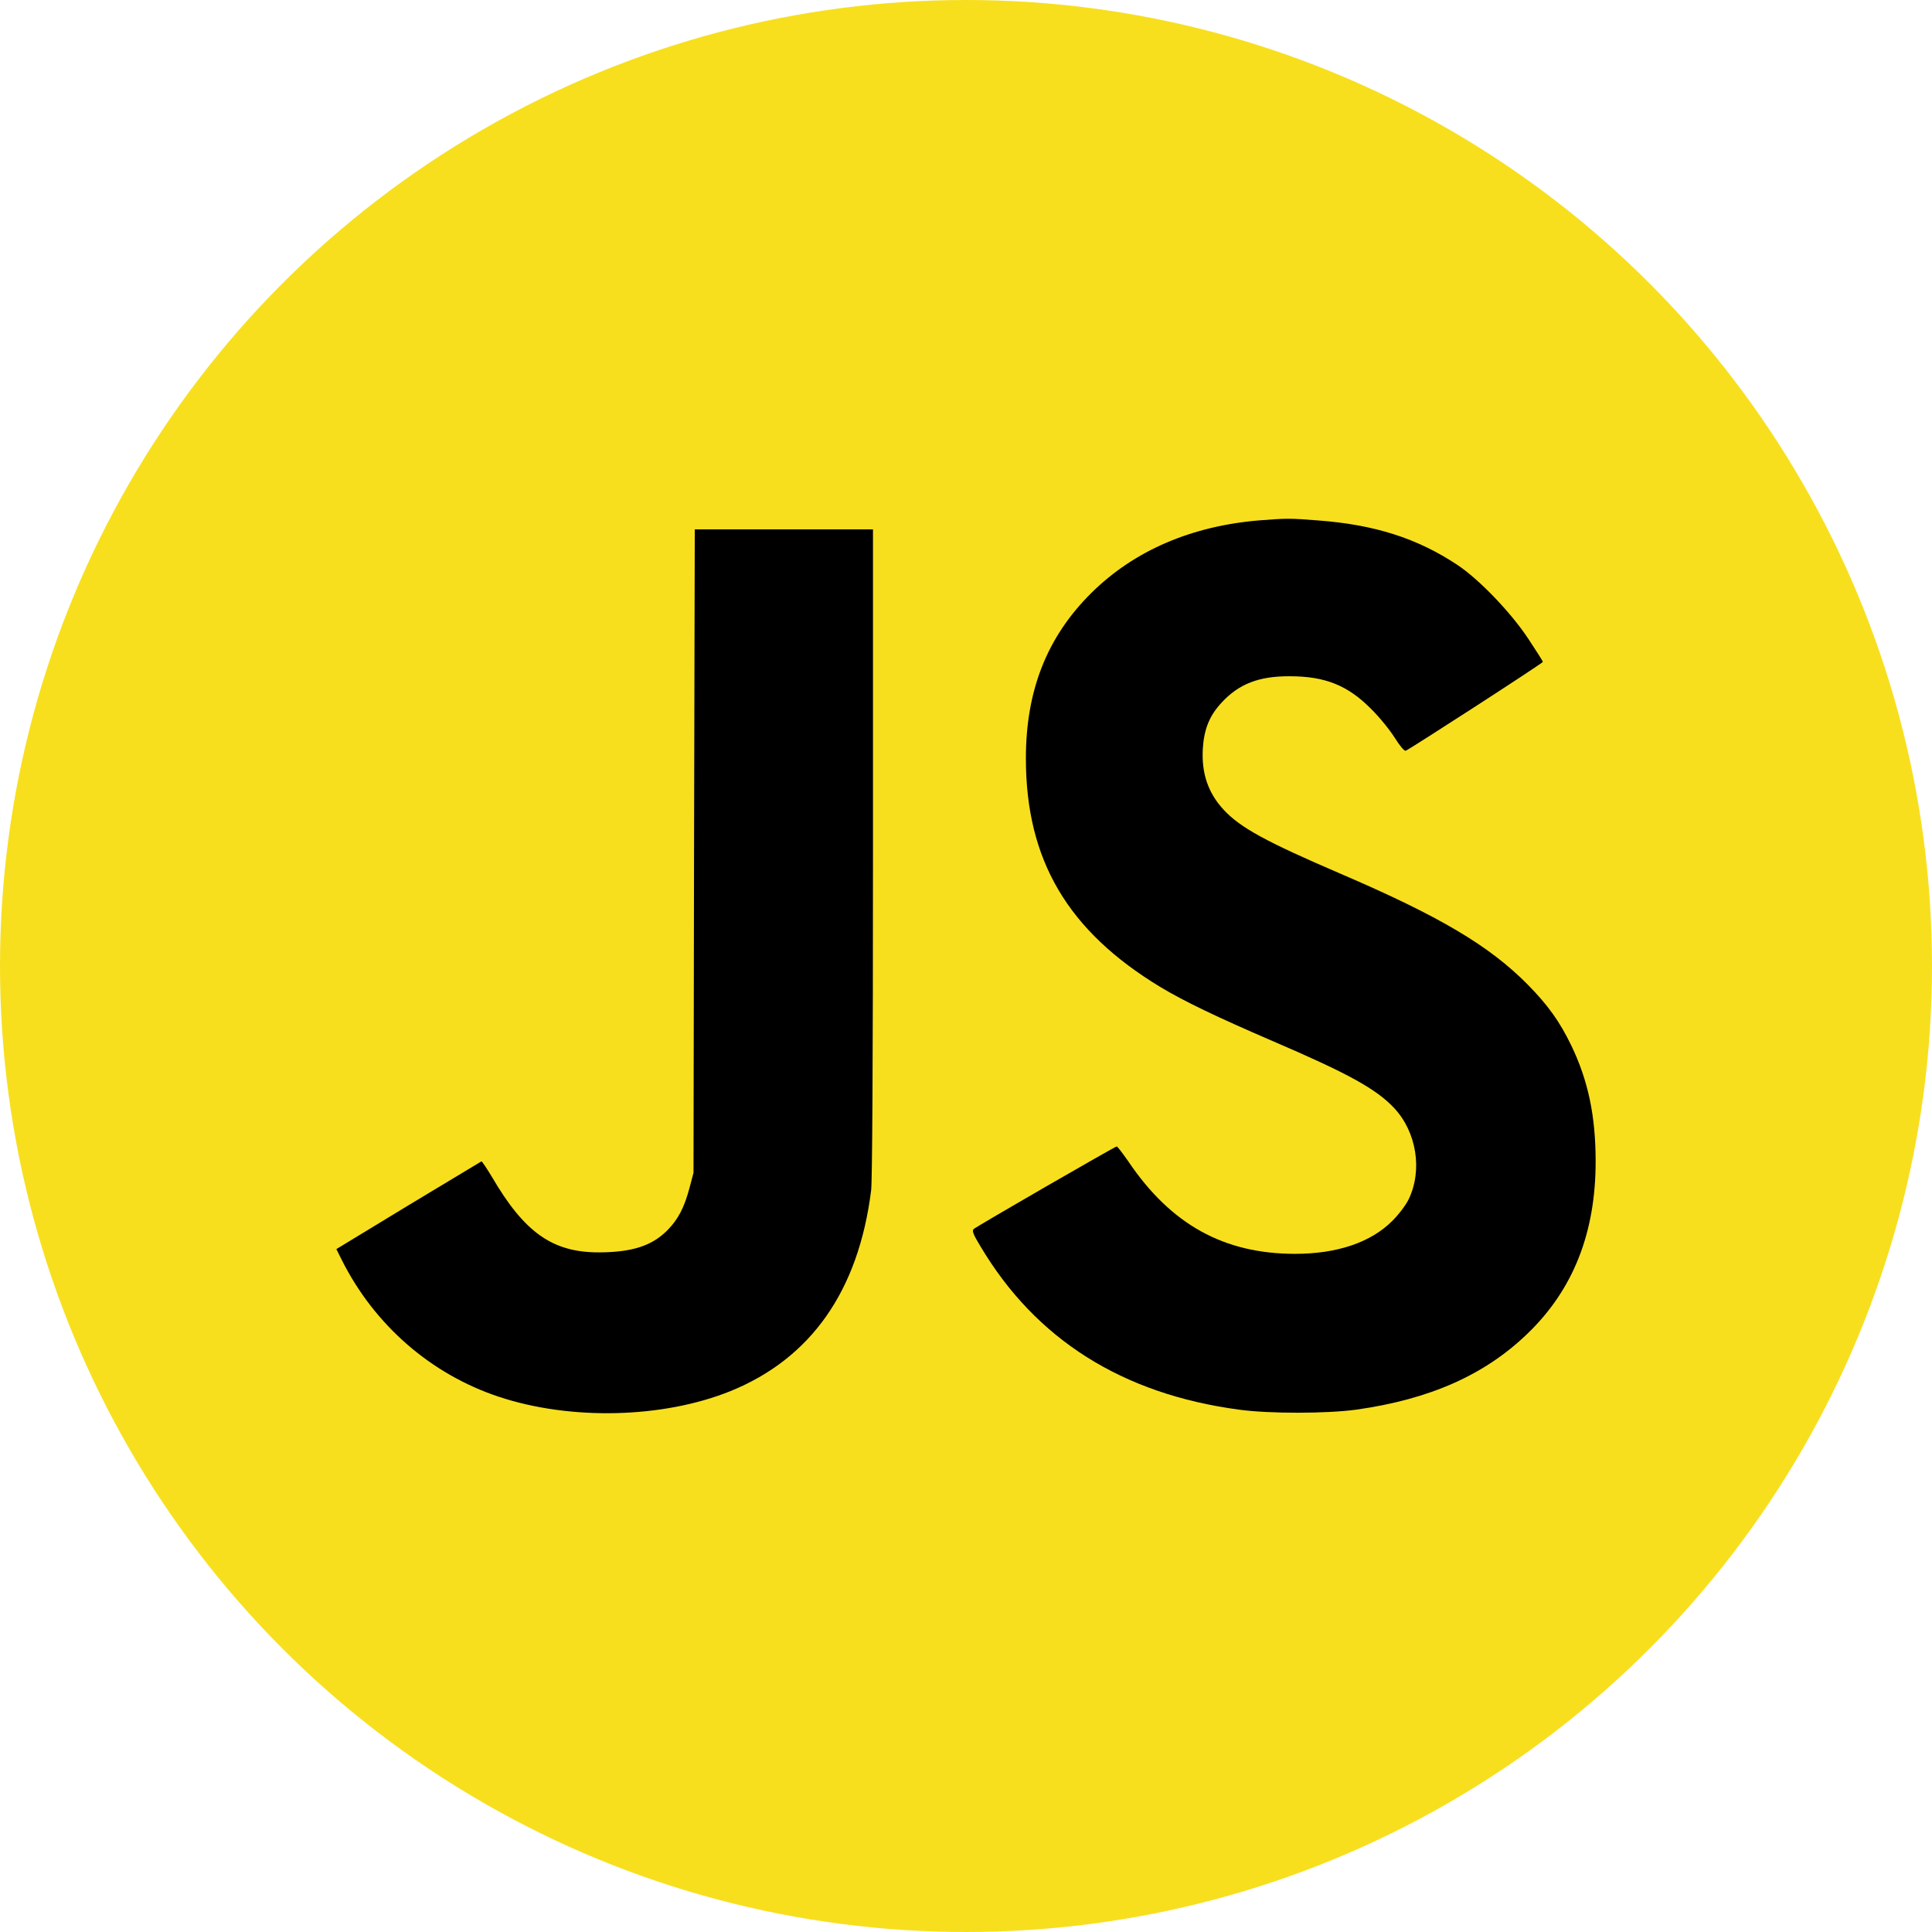
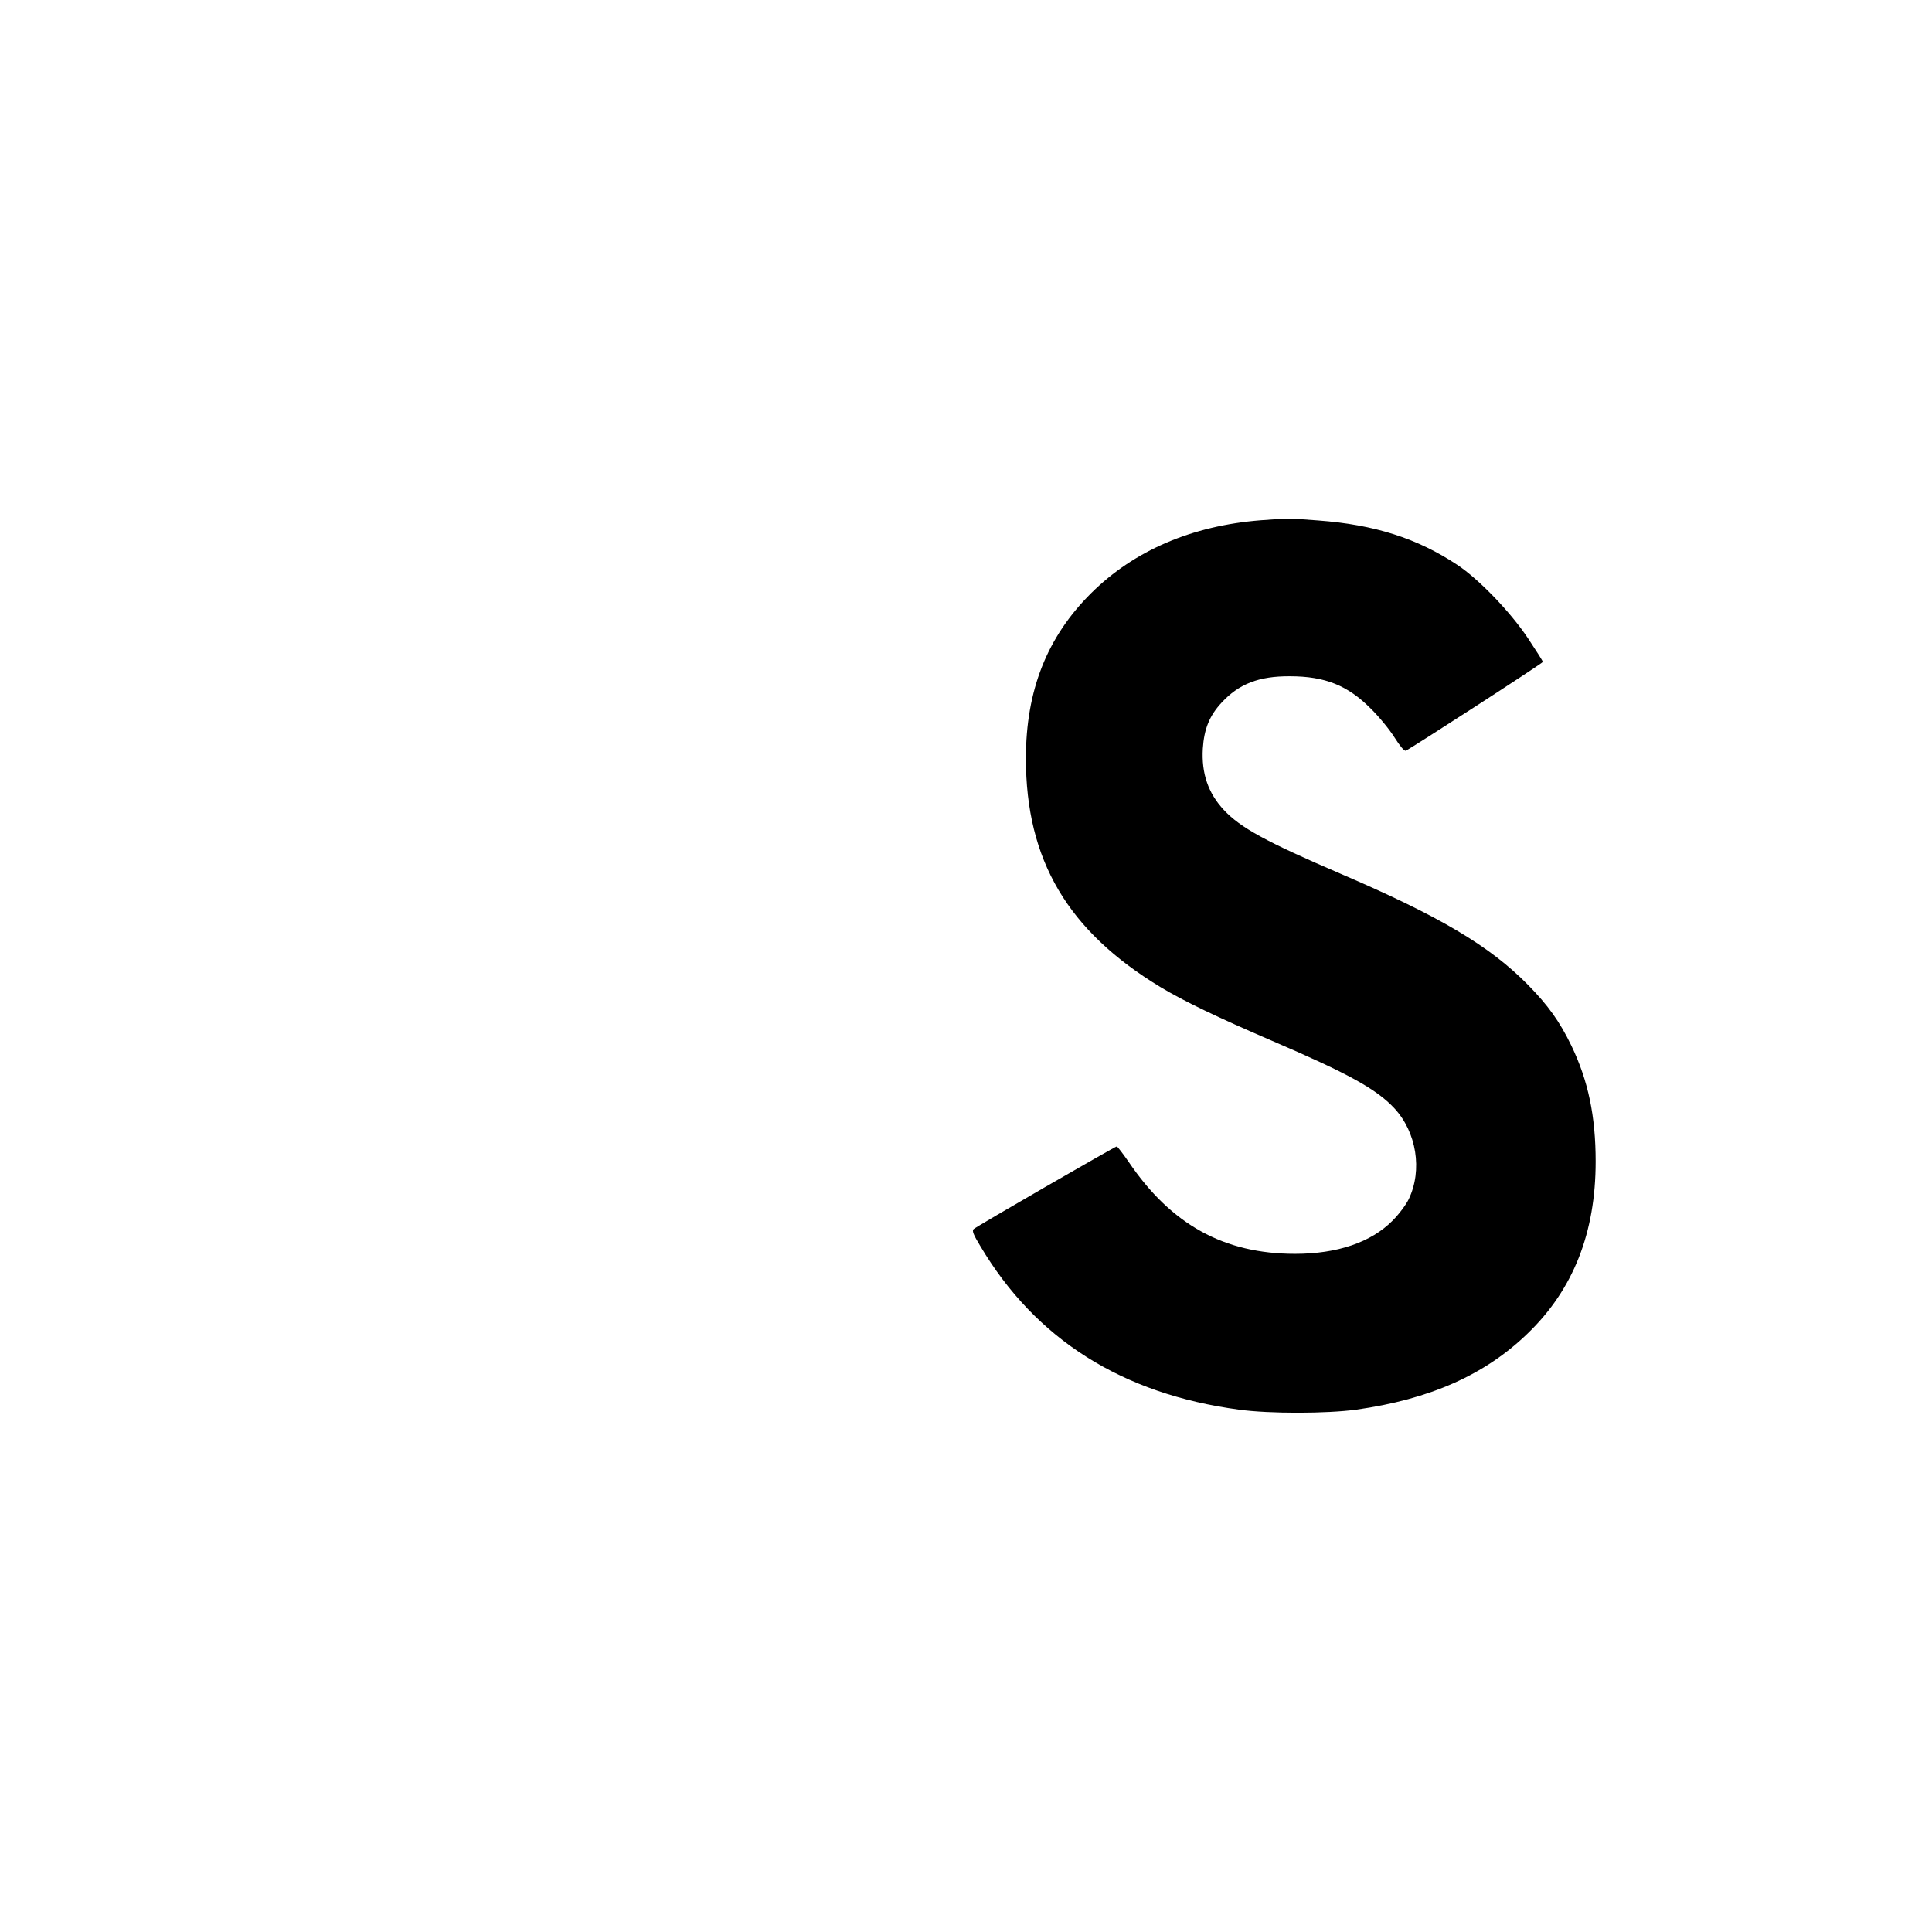
<svg xmlns="http://www.w3.org/2000/svg" version="1.1" id="Слой_1" x="0px" y="0px" width="108px" height="108px" viewBox="0 0 108 108" enable-background="new 0 0 108 108" xml:space="preserve">
-   <circle fill="#F7DF1E" cx="54" cy="54" r="54" />
  <g transform="translate(0,1052) scale(0.1,-0.1)">
    <path d="M704.743,10229.173c-38.464-3.053-70.72-16.892-94.735-40.702c-24.727-24.523-36.53-54.439-36.53-92.395   c0-56.78,23.302-96.465,75.299-127.907c13.228-7.937,31.239-16.586,62.376-30.018c42.432-18.215,58.204-26.864,68.278-37.65   c12.414-13.33,15.874-34.597,8.039-50.878c-1.526-3.154-5.495-8.445-9.056-12.007c-12.007-12.109-30.934-18.52-54.439-18.52   c-39.685,0-69.296,16.281-93.107,51.488c-3.256,4.681-6.207,8.548-6.614,8.548c-0.916,0-78.352-44.671-79.98-46.197   c-1.018-0.916-0.204-3.053,3.765-9.565c30.934-52.099,79.268-82.626,144.595-91.377c17.095-2.34,49.148-2.238,65.531,0   c41.109,5.801,71.941,19.436,95.854,42.636c25.439,24.523,37.955,56.271,37.955,96.058c0,25.439-4.172,45.281-13.635,64.921   c-6.512,13.432-13.025,22.487-24.218,33.885c-21.471,21.775-49.25,38.26-104.707,62.07c-41.923,18.011-55.966,25.745-65.226,35.615   c-8.853,9.463-12.618,20.555-11.804,34.394c0.712,10.989,3.765,18.418,10.481,25.643c9.667,10.48,20.86,14.855,38.158,14.754   c19.639,0,32.358-5.088,45.281-18.112c4.579-4.478,10.481-11.702,13.228-16.077c3.154-4.986,5.495-7.733,6.309-7.429   c2.646,1.119,76.622,48.945,76.622,49.657c0,0.407-3.765,6.309-8.344,13.229c-9.769,14.652-27.372,32.969-39.481,41.007   c-22.386,14.856-46.299,22.488-77.843,24.829C721.329,10230.292,719.294,10230.292,704.743,10229.173z" />
-     <path d="M387.977,10044.282l-0.305-179.904l-2.239-8.445c-2.951-11.092-6.411-17.706-12.516-23.812   c-8.547-8.547-19.537-12.108-37.853-12.211c-26.151-0.102-41.822,10.99-60.036,42.127c-2.951,4.885-5.597,8.854-5.902,8.751   c-0.407-0.203-18.825-11.295-40.906-24.624l-40.194-24.422l3.053-6.105c18.214-36.327,49.759-63.801,87.714-76.419   c40.092-13.33,91.58-12.108,129.332,3.053c45.281,18.316,71.84,56.17,78.861,112.44c0.611,5.698,1.018,69.296,1.018,188.961   v180.413h-49.86h-49.759L387.977,10044.282z" />
  </g>
</svg>